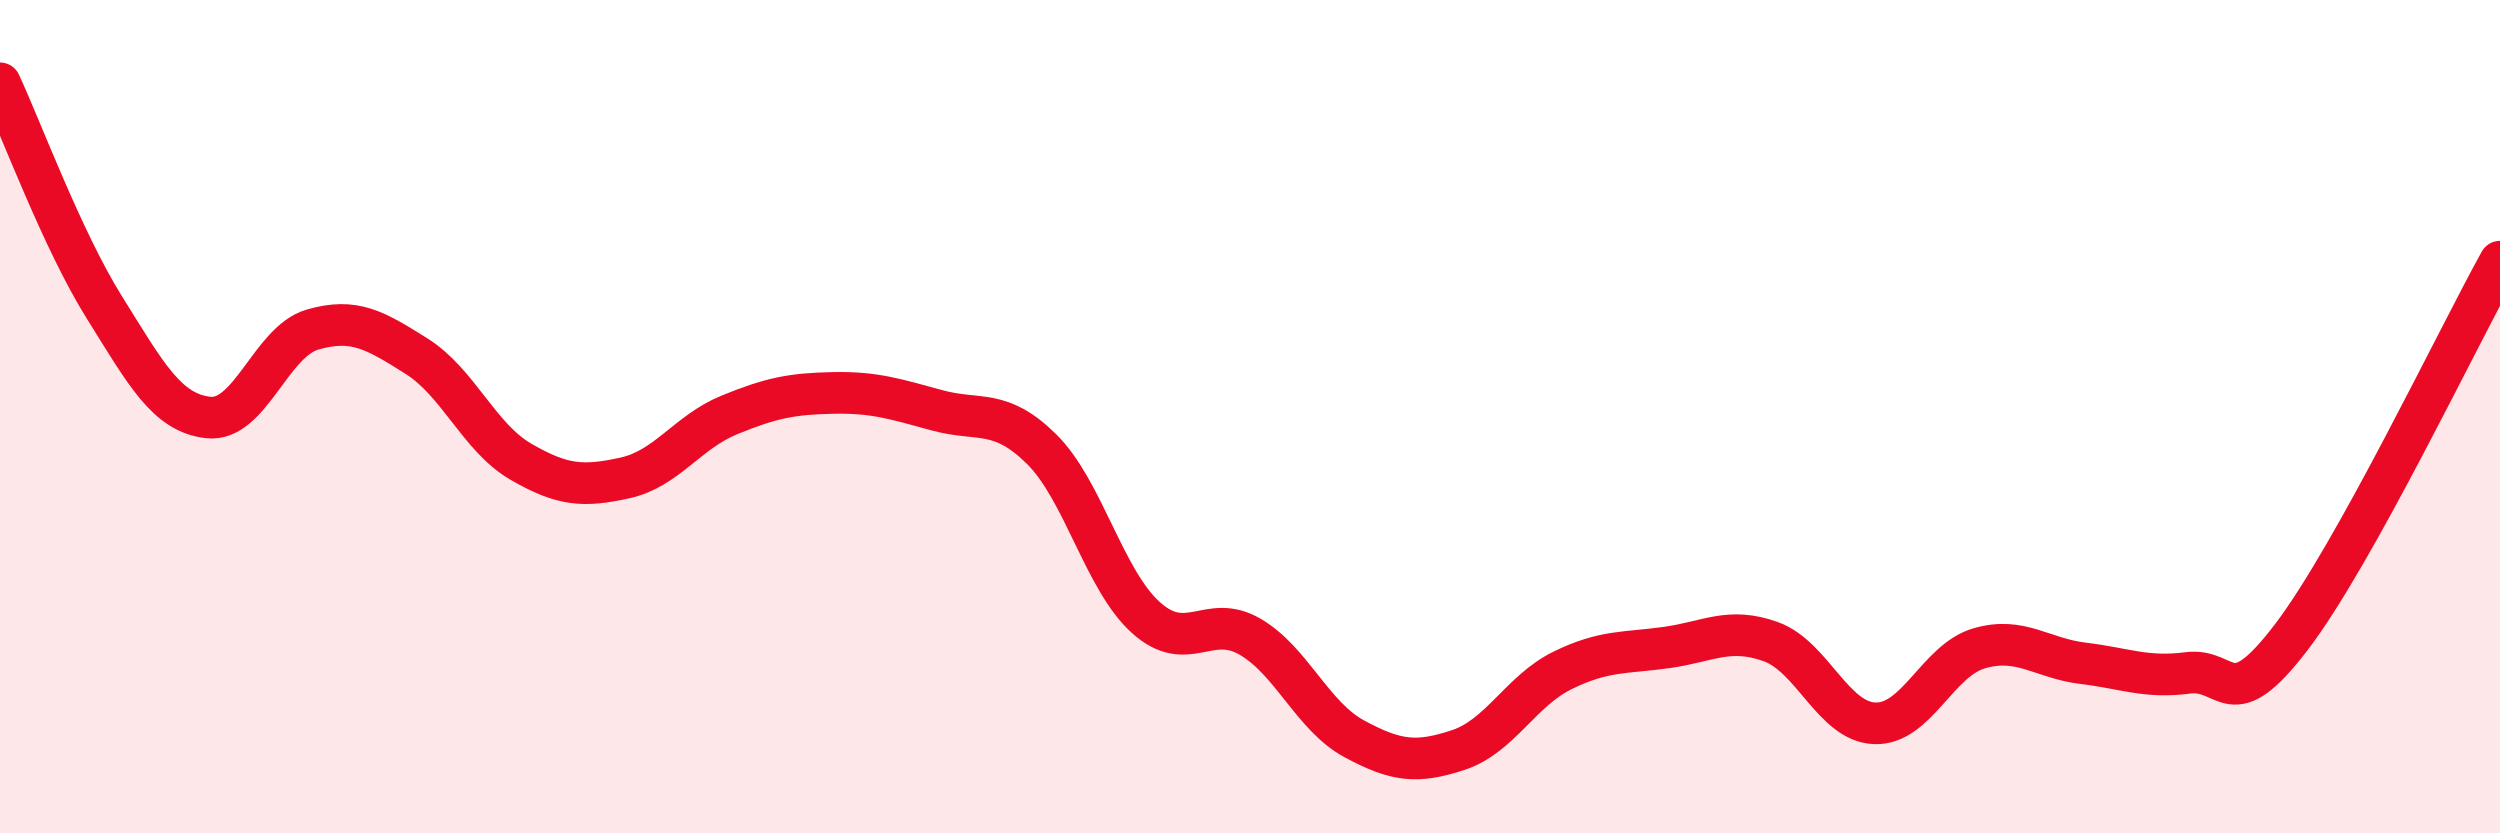
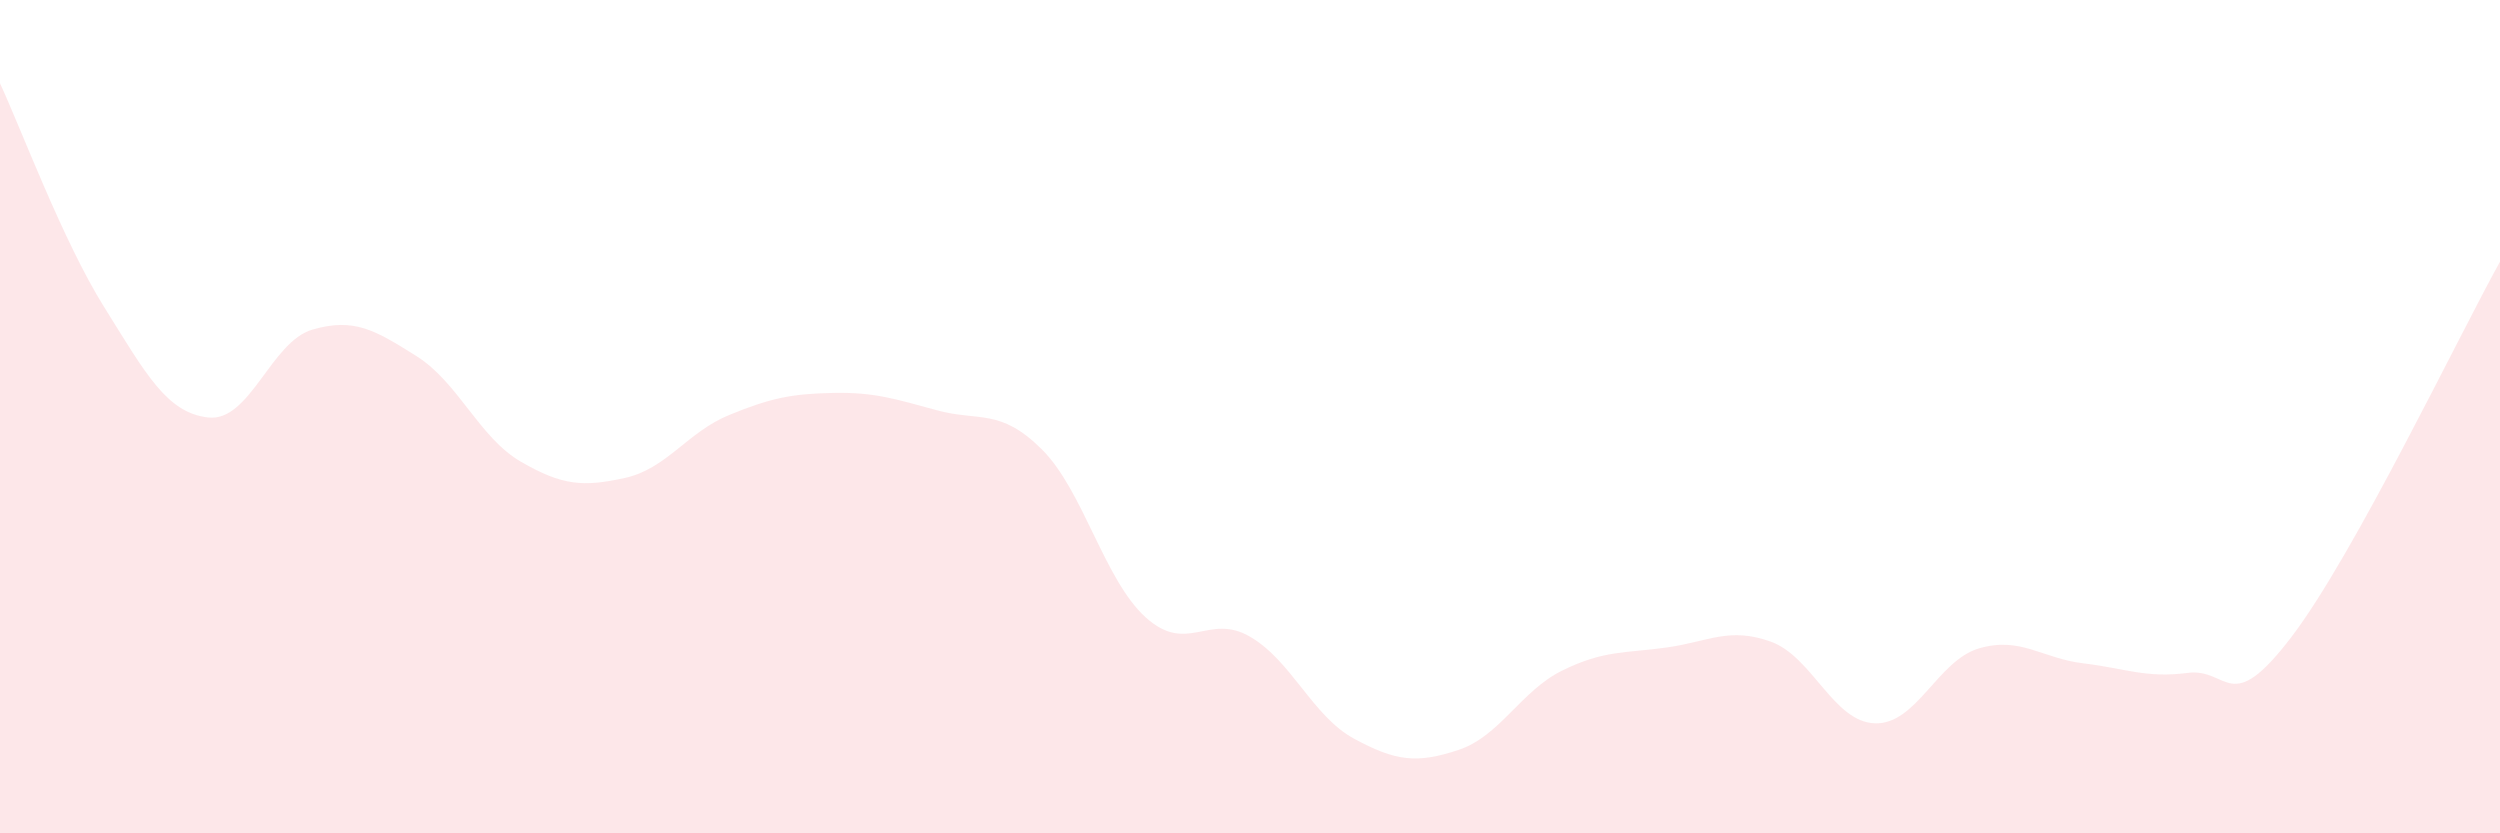
<svg xmlns="http://www.w3.org/2000/svg" width="60" height="20" viewBox="0 0 60 20">
  <path d="M 0,2 C 0.5,3.07 1.5,5.77 2.5,7.37 C 3.5,8.97 4,9.91 5,10.02 C 6,10.13 6.5,8.2 7.5,7.91 C 8.5,7.62 9,7.92 10,8.55 C 11,9.18 11.5,10.5 12.5,11.08 C 13.5,11.66 14,11.69 15,11.47 C 16,11.25 16.5,10.37 17.5,9.96 C 18.5,9.55 19,9.45 20,9.43 C 21,9.41 21.5,9.58 22.5,9.85 C 23.5,10.12 24,9.79 25,10.78 C 26,11.77 26.5,13.92 27.5,14.82 C 28.5,15.72 29,14.7 30,15.28 C 31,15.86 31.5,17.19 32.5,17.73 C 33.5,18.27 34,18.33 35,18 C 36,17.67 36.5,16.58 37.5,16.09 C 38.5,15.6 39,15.68 40,15.54 C 41,15.4 41.5,15.04 42.5,15.4 C 43.5,15.76 44,17.33 45,17.36 C 46,17.39 46.5,15.85 47.5,15.56 C 48.5,15.27 49,15.8 50,15.92 C 51,16.04 51.5,16.28 52.5,16.15 C 53.5,16.02 53.5,17.25 55,15.28 C 56.5,13.31 59,8.08 60,6.28L60 20L0 20Z" fill="#EB0A25" opacity="0.1" stroke-linecap="round" stroke-linejoin="round" />
-   <path d="M 0,2 C 0.5,3.07 1.5,5.77 2.5,7.37 C 3.5,8.97 4,9.91 5,10.02 C 6,10.13 6.5,8.2 7.5,7.91 C 8.5,7.62 9,7.92 10,8.55 C 11,9.18 11.5,10.5 12.5,11.08 C 13.5,11.66 14,11.69 15,11.47 C 16,11.25 16.5,10.37 17.5,9.96 C 18.5,9.55 19,9.45 20,9.43 C 21,9.41 21.5,9.58 22.5,9.85 C 23.5,10.12 24,9.79 25,10.78 C 26,11.77 26.5,13.92 27.5,14.82 C 28.5,15.72 29,14.7 30,15.28 C 31,15.86 31.5,17.19 32.5,17.73 C 33.5,18.27 34,18.33 35,18 C 36,17.67 36.5,16.58 37.5,16.09 C 38.5,15.6 39,15.68 40,15.54 C 41,15.4 41.5,15.04 42.5,15.4 C 43.5,15.76 44,17.33 45,17.36 C 46,17.39 46.5,15.85 47.5,15.56 C 48.5,15.27 49,15.8 50,15.92 C 51,16.04 51.5,16.28 52.5,16.15 C 53.5,16.02 53.5,17.25 55,15.28 C 56.5,13.31 59,8.08 60,6.28" stroke="#EB0A25" stroke-width="1" fill="none" stroke-linecap="round" stroke-linejoin="round" />
</svg>